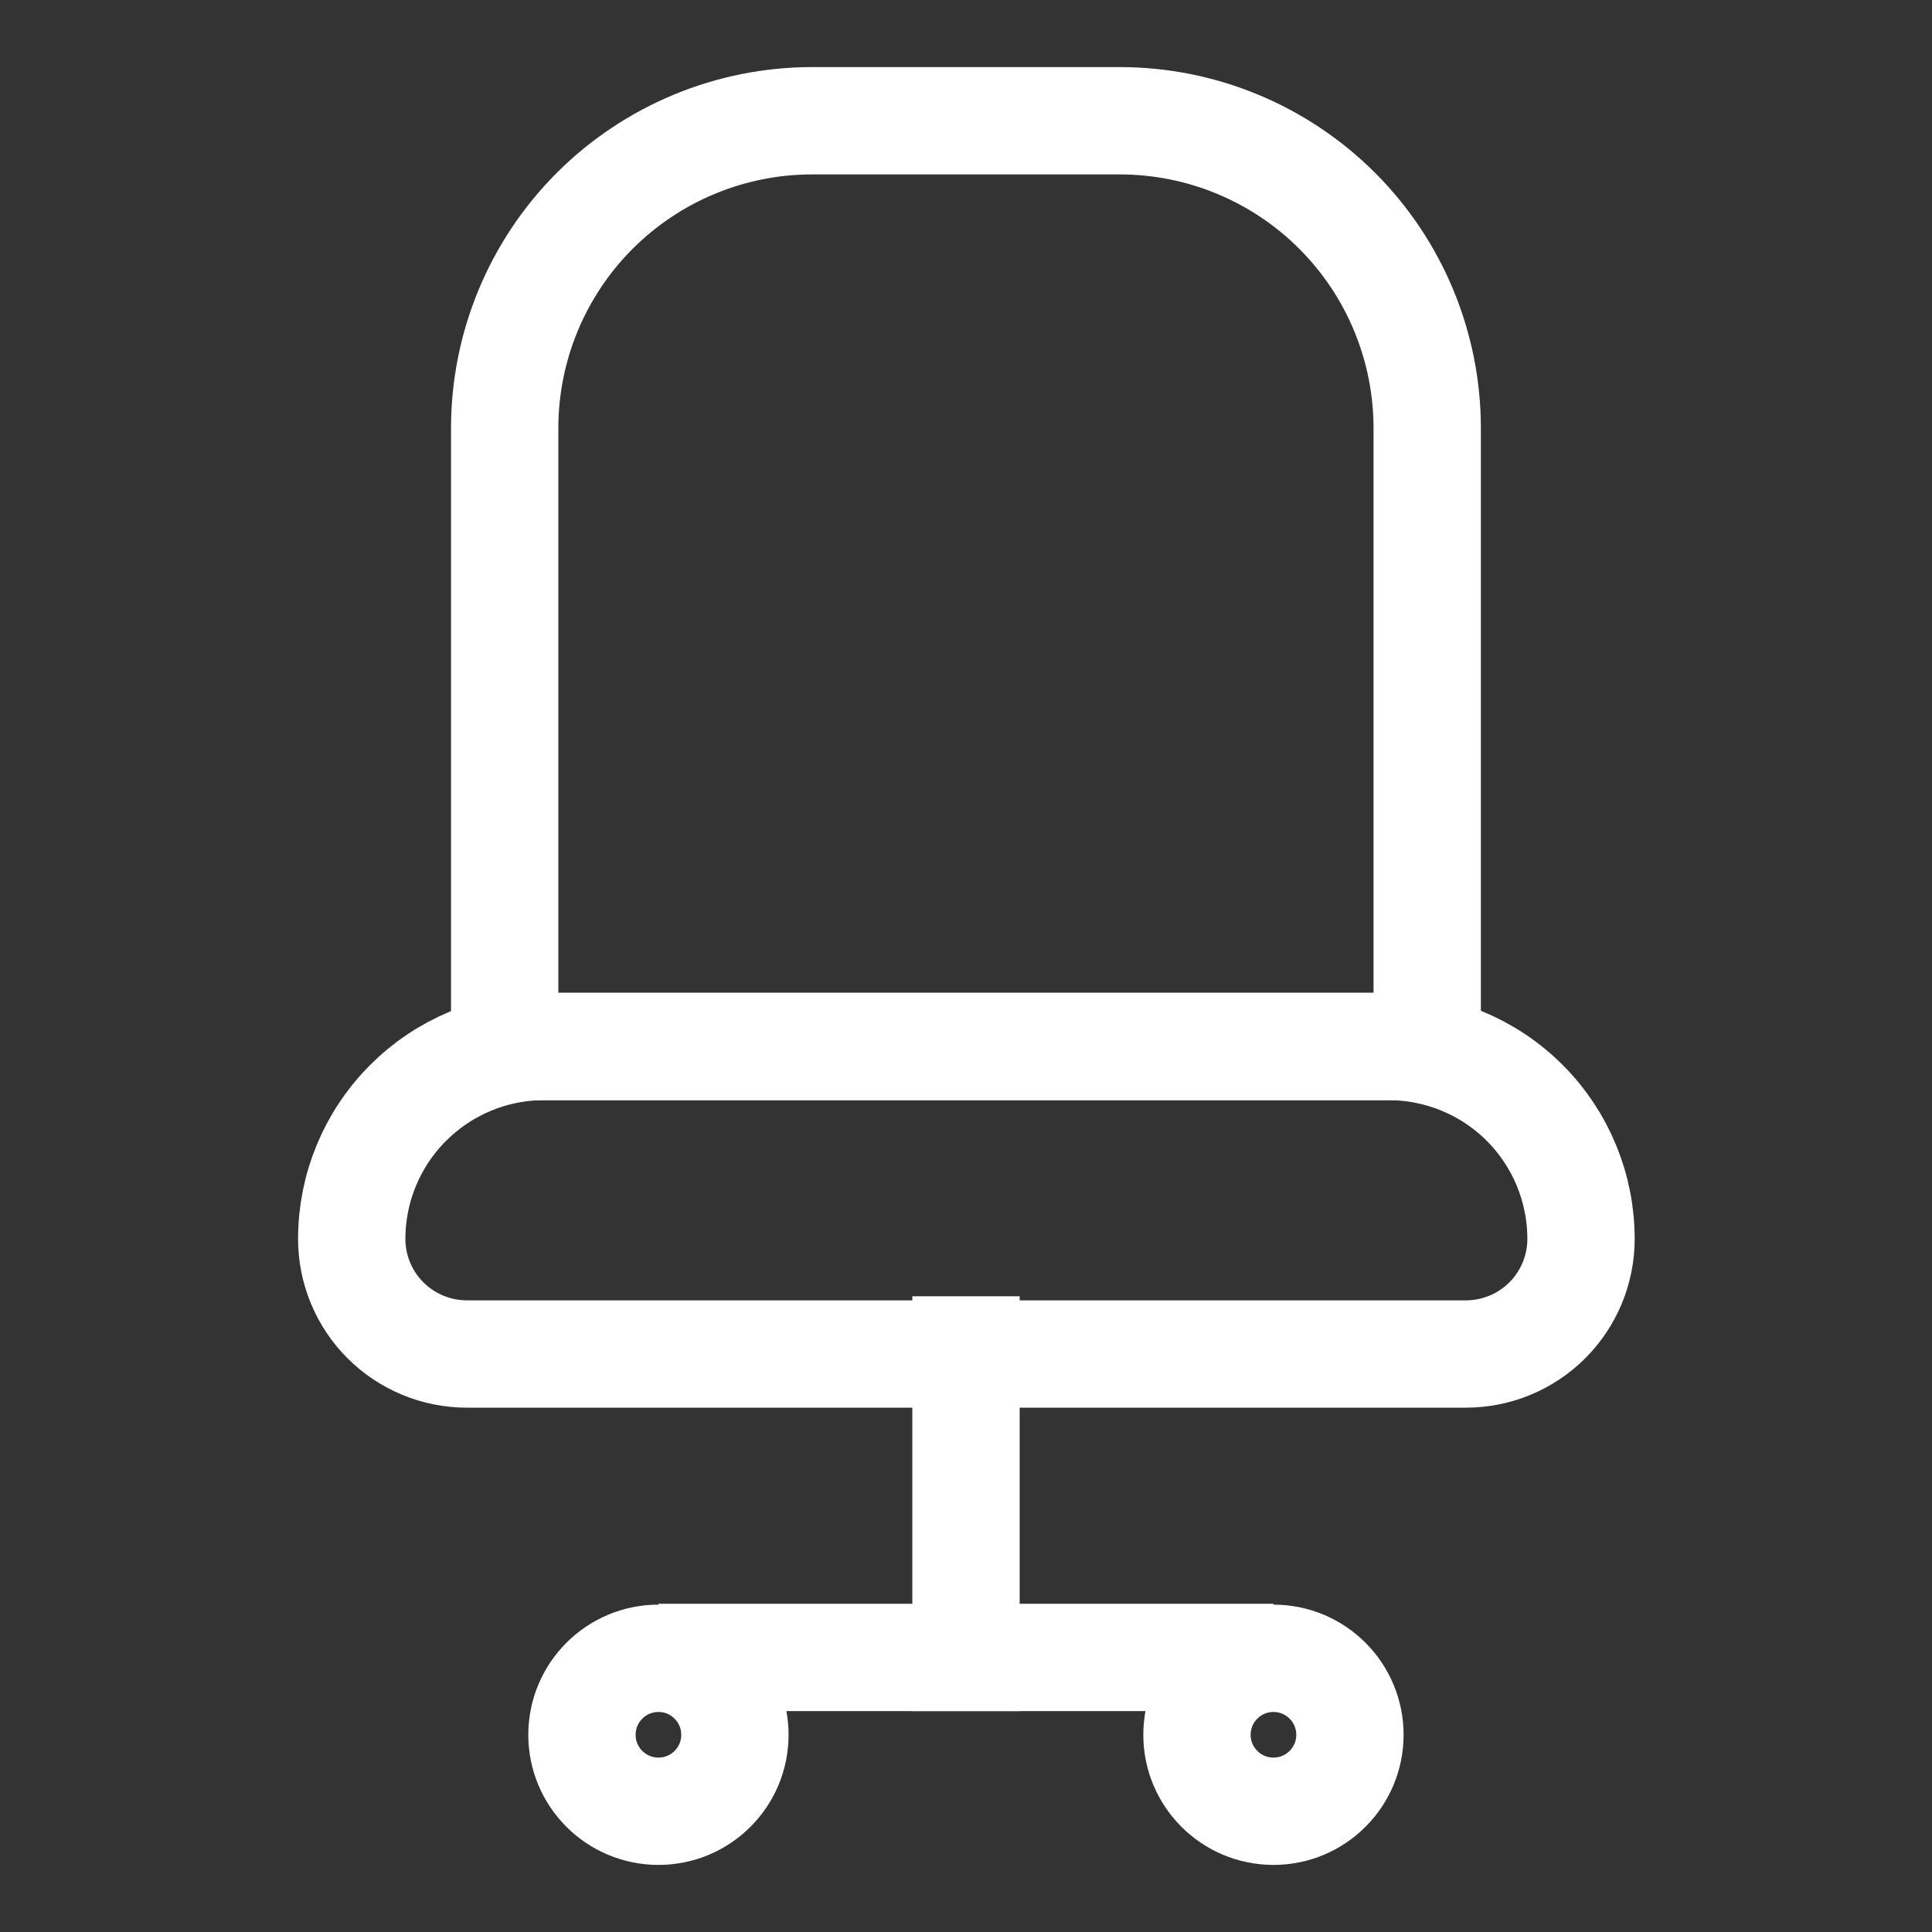
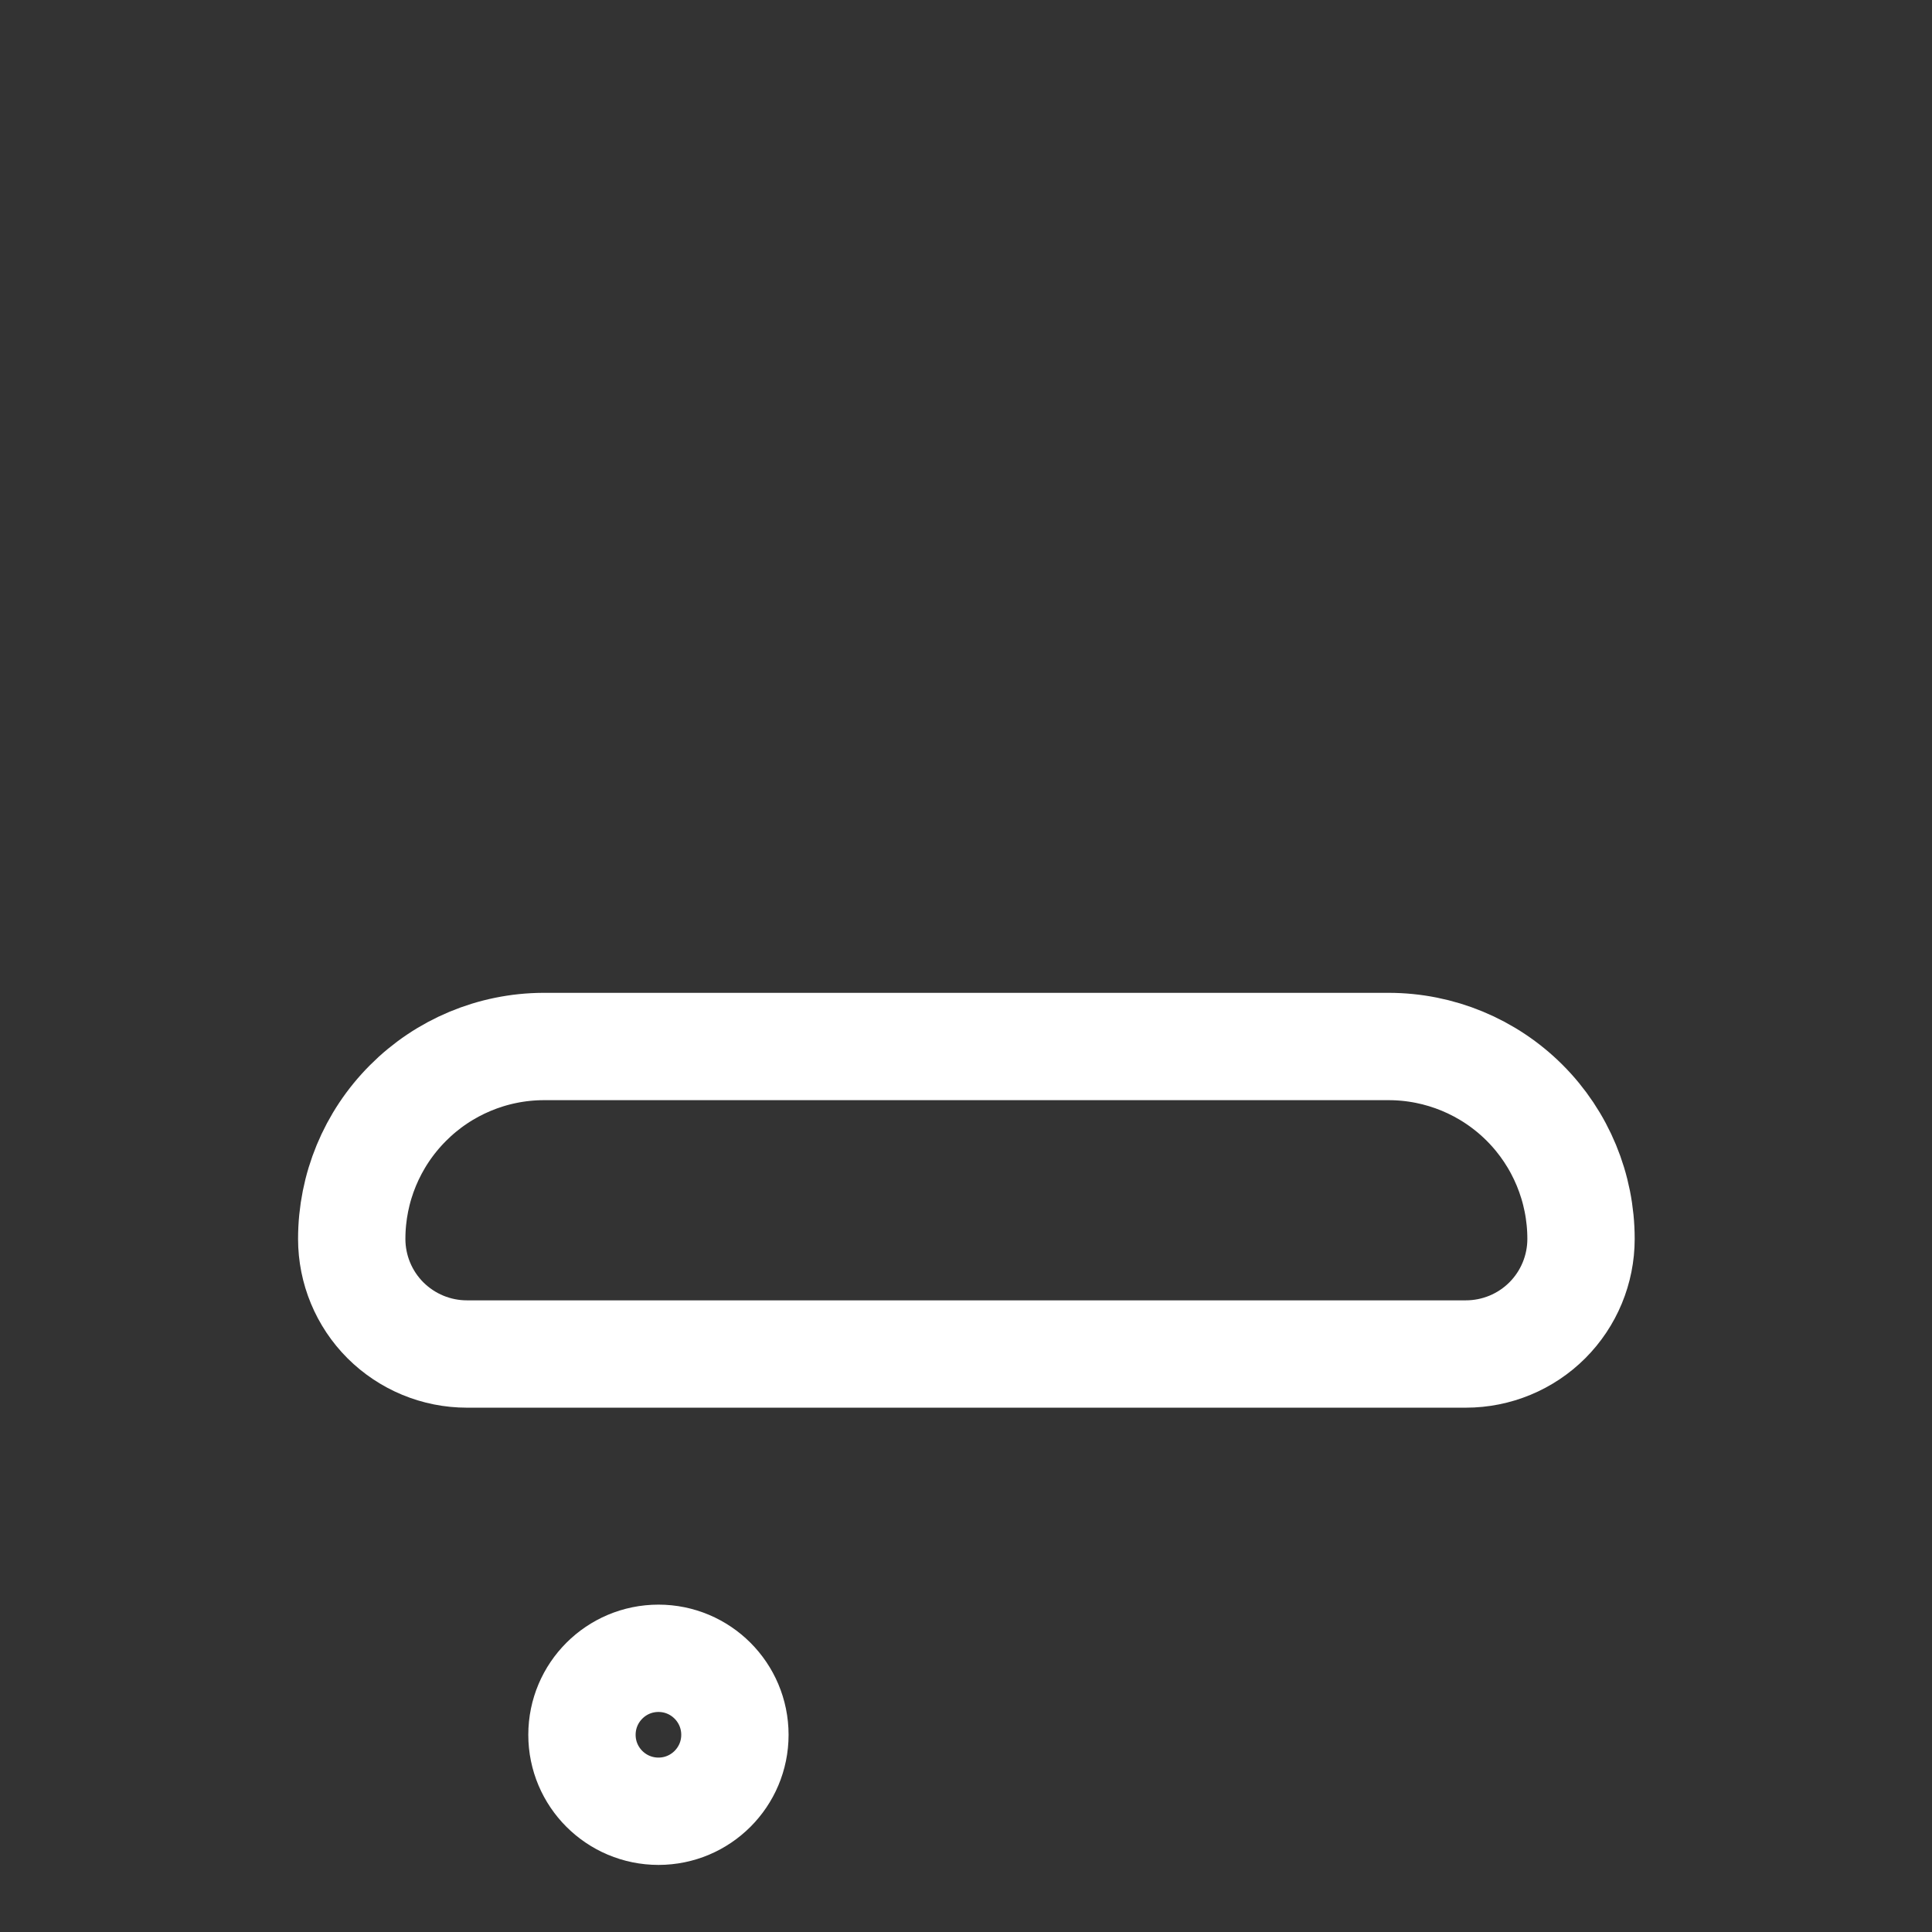
<svg xmlns="http://www.w3.org/2000/svg" width="18" height="18" viewBox="0 0 18 18" fill="none">
  <rect x="0" y="0" width="18" height="18" fill="#333333" stroke="none" />
-   <path d="M7.567 1.125H10.432C11.192 1.125 11.921 1.427 12.458 1.964C12.995 2.501 13.297 3.23 13.297 3.99V9.75H4.702V3.99C4.702 3.23 5.004 2.501 5.541 1.964C6.079 1.427 6.807 1.125 7.567 1.125Z" stroke="white" stroke-miterlimit="10" stroke-linecap="square" />
  <path d="M5.062 9.75H12.937C13.413 9.75 13.869 9.939 14.205 10.275C14.541 10.611 14.73 11.067 14.73 11.543C14.73 11.827 14.617 12.1 14.416 12.301C14.215 12.502 13.942 12.615 13.657 12.615H4.35C4.065 12.615 3.793 12.502 3.591 12.301C3.39 12.1 3.277 11.827 3.277 11.543C3.277 11.068 3.465 10.614 3.8 10.278C4.134 9.942 4.588 9.752 5.062 9.75Z" stroke="white" stroke-miterlimit="10" stroke-linecap="square" />
-   <path d="M9 12.577V15.442" stroke="white" stroke-miterlimit="10" stroke-linecap="square" />
  <path d="M6.135 16.875C6.528 16.875 6.847 16.556 6.847 16.163C6.847 15.769 6.528 15.45 6.135 15.45C5.741 15.45 5.422 15.769 5.422 16.163C5.422 16.556 5.741 16.875 6.135 16.875Z" stroke="white" stroke-miterlimit="10" stroke-linecap="square" />
-   <path d="M11.865 16.875C12.258 16.875 12.577 16.556 12.577 16.163C12.577 15.769 12.258 15.45 11.865 15.45C11.471 15.45 11.152 15.769 11.152 16.163C11.152 16.556 11.471 16.875 11.865 16.875Z" stroke="white" stroke-miterlimit="10" stroke-linecap="square" />
-   <path d="M6.135 15.442H11.865" stroke="white" stroke-miterlimit="10" />
</svg>